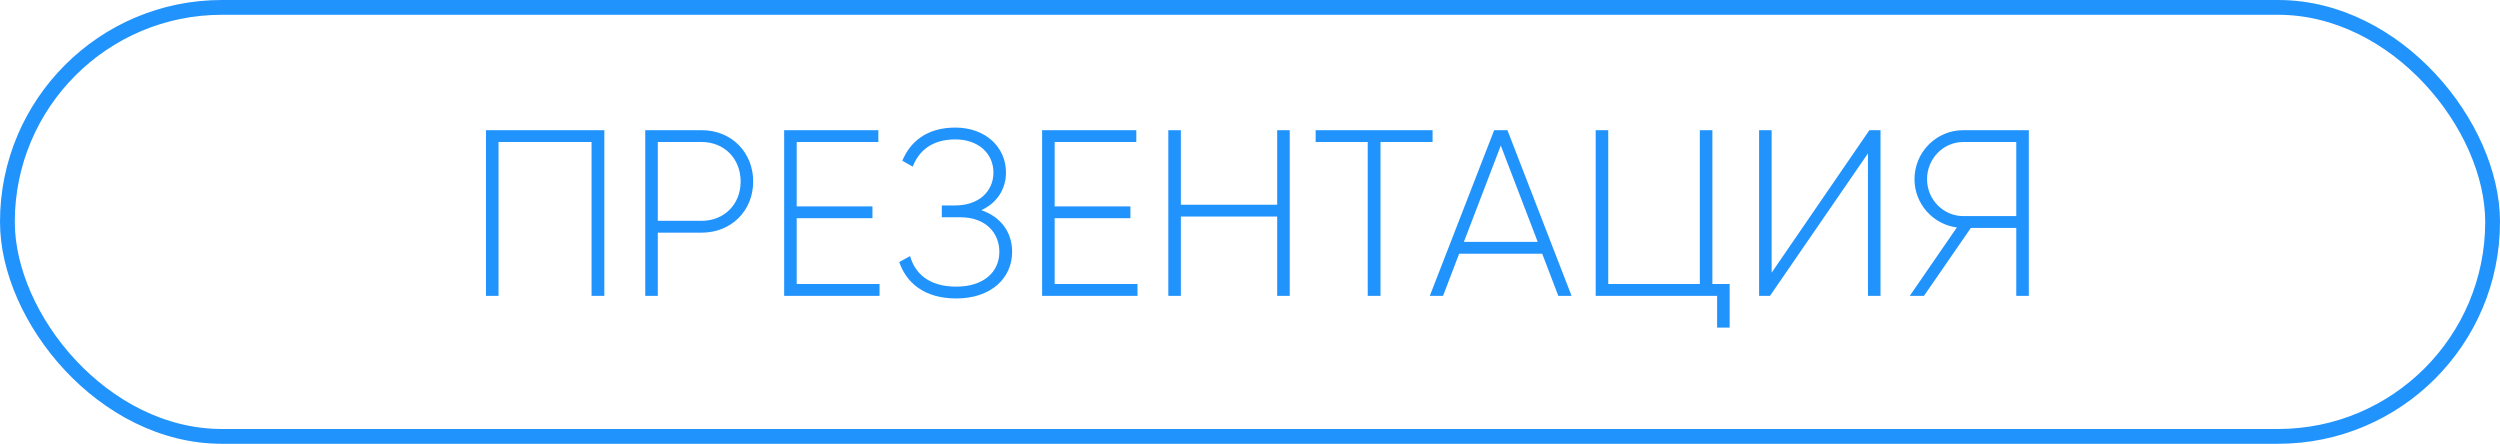
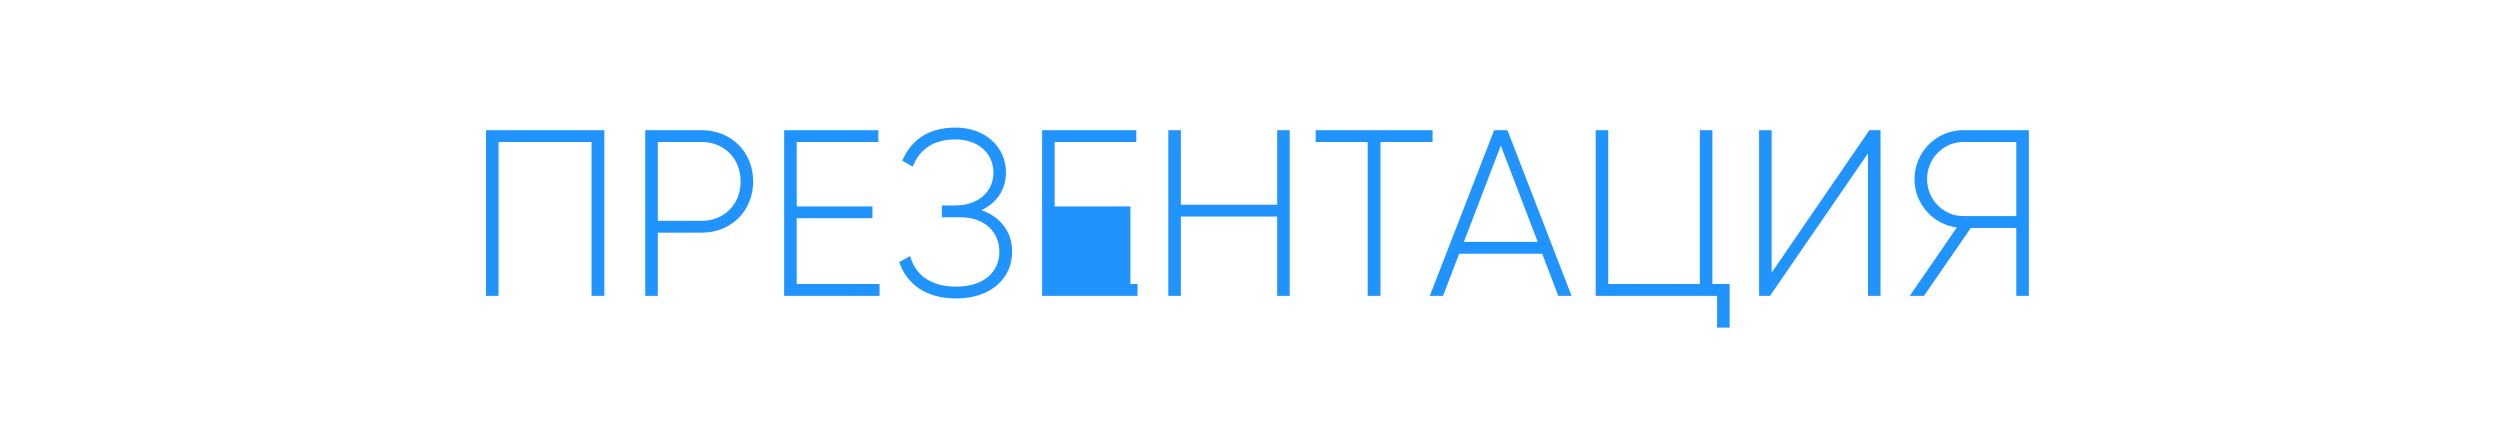
<svg xmlns="http://www.w3.org/2000/svg" width="169" height="30" viewBox="0 0 169 30" fill="none">
-   <path d="M40.853 8.8V20H39.989V9.6H33.701V20H32.853V8.8H40.853ZM47.427 8.8C49.443 8.8 50.915 10.288 50.915 12.272C50.915 14.24 49.443 15.728 47.427 15.728H44.467V20H43.619V8.8H47.427ZM47.427 14.928C48.963 14.928 50.067 13.808 50.067 12.272C50.067 10.72 48.963 9.6 47.427 9.6H44.467V14.928H47.427ZM53.857 19.2H59.457V20H53.009V8.8H59.377V9.6H53.857V13.952H58.977V14.752H53.857V19.2ZM66.34 14.208C67.652 14.656 68.42 15.696 68.42 17.024C68.42 18.816 66.98 20.176 64.644 20.176C62.436 20.176 61.252 19.072 60.788 17.712L61.524 17.312C61.828 18.416 62.724 19.376 64.644 19.376C66.5 19.376 67.556 18.384 67.556 17.024C67.556 15.712 66.596 14.688 64.932 14.688H63.668V13.888H64.564C66.18 13.888 67.156 12.928 67.156 11.664C67.156 10.384 66.148 9.424 64.58 9.424C62.948 9.424 62.1 10.24 61.7 11.264L60.996 10.864C61.524 9.6 62.628 8.624 64.58 8.624C66.628 8.624 68.004 9.952 68.004 11.664C68.004 12.8 67.38 13.728 66.34 14.208ZM71.295 19.2H76.895V20H70.447V8.8H76.815V9.6H71.295V13.952H76.415V14.752H71.295V19.2ZM86.338 8.8H87.186V20H86.338V14.64H79.826V20H78.978V8.8H79.826V13.84H86.338V8.8ZM96.842 8.8V9.6H93.322V20H92.458V9.6H88.938V8.8H96.842ZM105.342 20L104.254 17.152H98.638L97.55 20H96.654L101.006 8.8H101.902L106.238 20H105.342ZM98.958 16.352H103.95L101.454 9.84L98.958 16.352ZM115.757 19.2H116.925V22.144H116.077V20H107.869V8.8H108.717V19.2H114.909V8.8H115.757V19.2ZM126.275 20V10.368L119.651 20H118.915V8.8H119.763V18.432L126.371 8.8H127.123V20H126.275ZM137.148 8.8V20H136.3V15.408H133.228L130.06 20H129.1L132.284 15.376C130.668 15.168 129.42 13.776 129.42 12.112C129.42 10.288 130.892 8.8 132.716 8.8H137.148ZM132.716 14.608H136.3V9.6H132.716C131.372 9.6 130.268 10.72 130.268 12.112C130.268 13.488 131.372 14.608 132.716 14.608Z" fill="#2193FD" />
-   <rect x="0.5" y="0.5" width="168" height="29" rx="14.5" stroke="#2193FD" />
+   <path d="M40.853 8.8V20H39.989V9.6H33.701V20H32.853V8.8H40.853ZM47.427 8.8C49.443 8.8 50.915 10.288 50.915 12.272C50.915 14.24 49.443 15.728 47.427 15.728H44.467V20H43.619V8.8H47.427ZM47.427 14.928C48.963 14.928 50.067 13.808 50.067 12.272C50.067 10.72 48.963 9.6 47.427 9.6H44.467V14.928H47.427ZM53.857 19.2H59.457V20H53.009V8.8H59.377V9.6H53.857V13.952H58.977V14.752H53.857V19.2ZM66.34 14.208C67.652 14.656 68.42 15.696 68.42 17.024C68.42 18.816 66.98 20.176 64.644 20.176C62.436 20.176 61.252 19.072 60.788 17.712L61.524 17.312C61.828 18.416 62.724 19.376 64.644 19.376C66.5 19.376 67.556 18.384 67.556 17.024C67.556 15.712 66.596 14.688 64.932 14.688H63.668V13.888H64.564C66.18 13.888 67.156 12.928 67.156 11.664C67.156 10.384 66.148 9.424 64.58 9.424C62.948 9.424 62.1 10.24 61.7 11.264L60.996 10.864C61.524 9.6 62.628 8.624 64.58 8.624C66.628 8.624 68.004 9.952 68.004 11.664C68.004 12.8 67.38 13.728 66.34 14.208ZM71.295 19.2H76.895V20H70.447V8.8H76.815V9.6H71.295V13.952H76.415V14.752V19.2ZM86.338 8.8H87.186V20H86.338V14.64H79.826V20H78.978V8.8H79.826V13.84H86.338V8.8ZM96.842 8.8V9.6H93.322V20H92.458V9.6H88.938V8.8H96.842ZM105.342 20L104.254 17.152H98.638L97.55 20H96.654L101.006 8.8H101.902L106.238 20H105.342ZM98.958 16.352H103.95L101.454 9.84L98.958 16.352ZM115.757 19.2H116.925V22.144H116.077V20H107.869V8.8H108.717V19.2H114.909V8.8H115.757V19.2ZM126.275 20V10.368L119.651 20H118.915V8.8H119.763V18.432L126.371 8.8H127.123V20H126.275ZM137.148 8.8V20H136.3V15.408H133.228L130.06 20H129.1L132.284 15.376C130.668 15.168 129.42 13.776 129.42 12.112C129.42 10.288 130.892 8.8 132.716 8.8H137.148ZM132.716 14.608H136.3V9.6H132.716C131.372 9.6 130.268 10.72 130.268 12.112C130.268 13.488 131.372 14.608 132.716 14.608Z" fill="#2193FD" />
</svg>